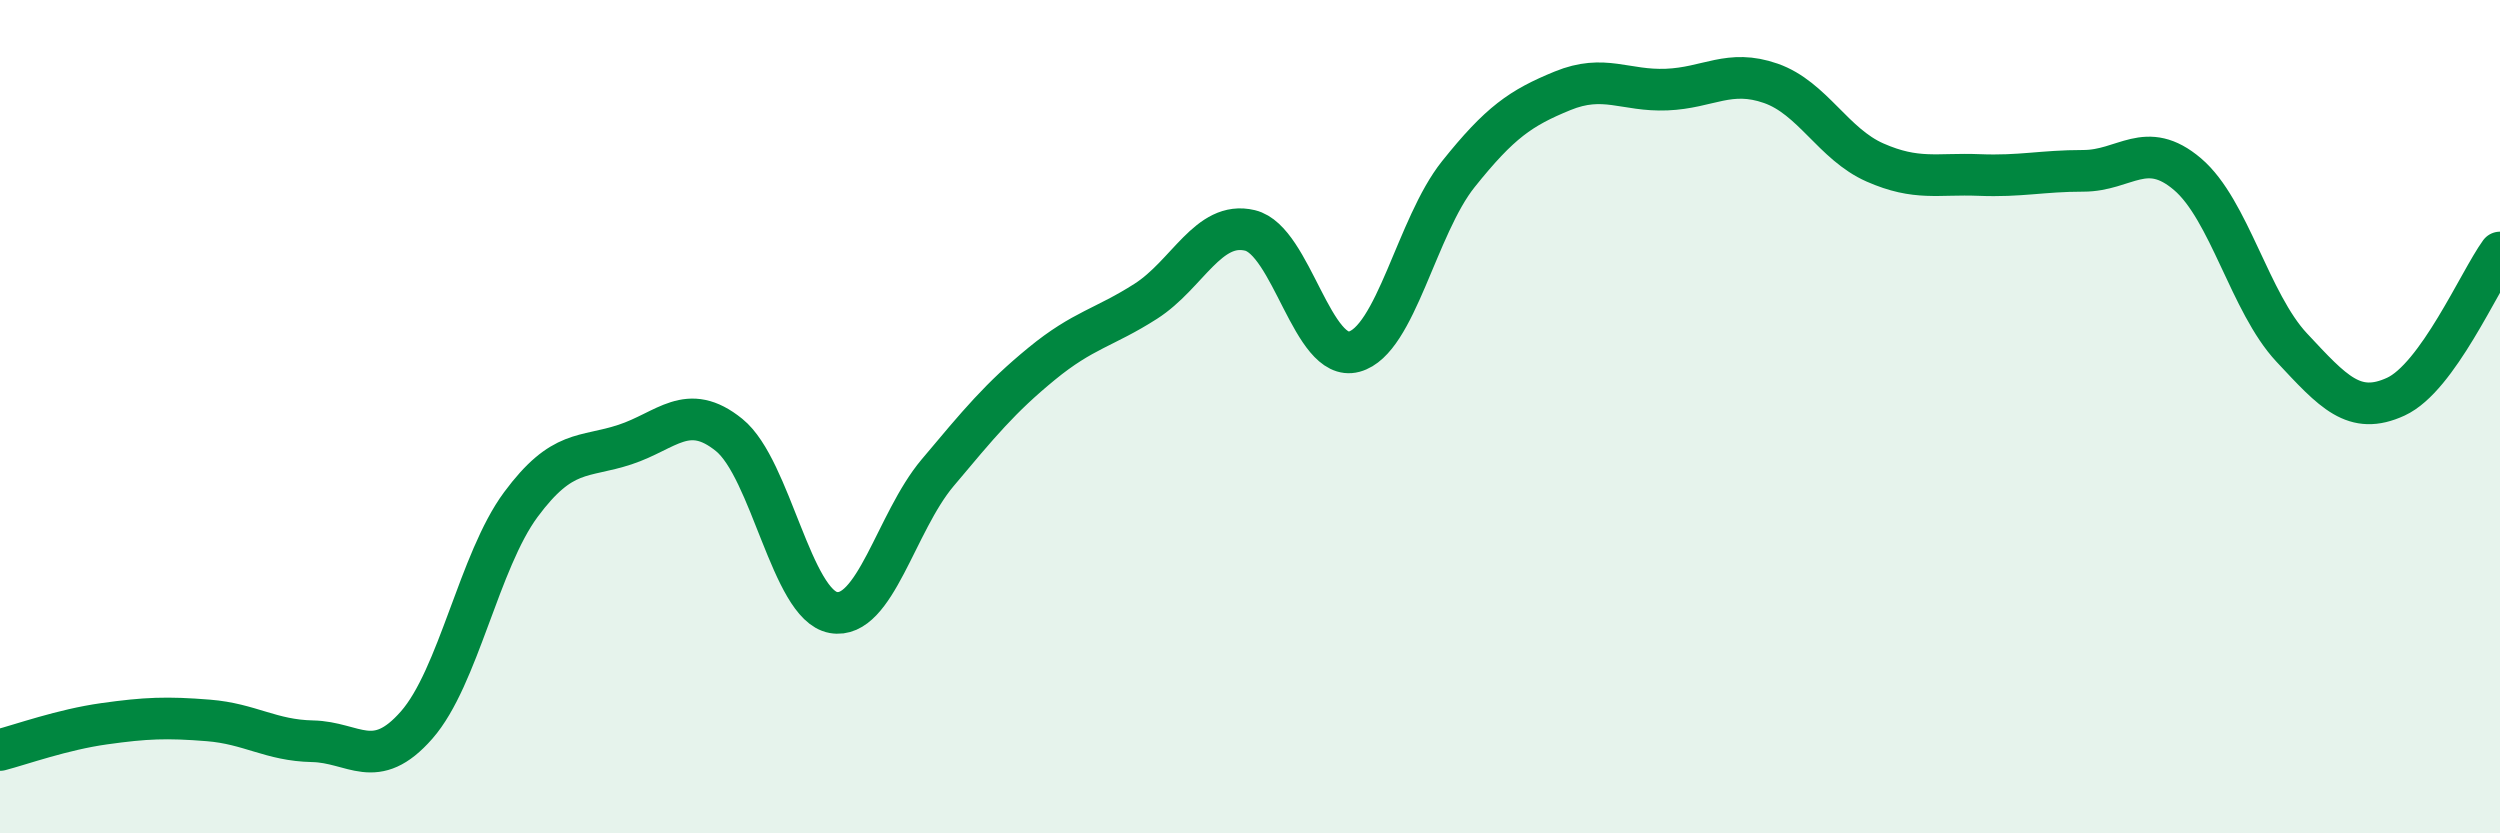
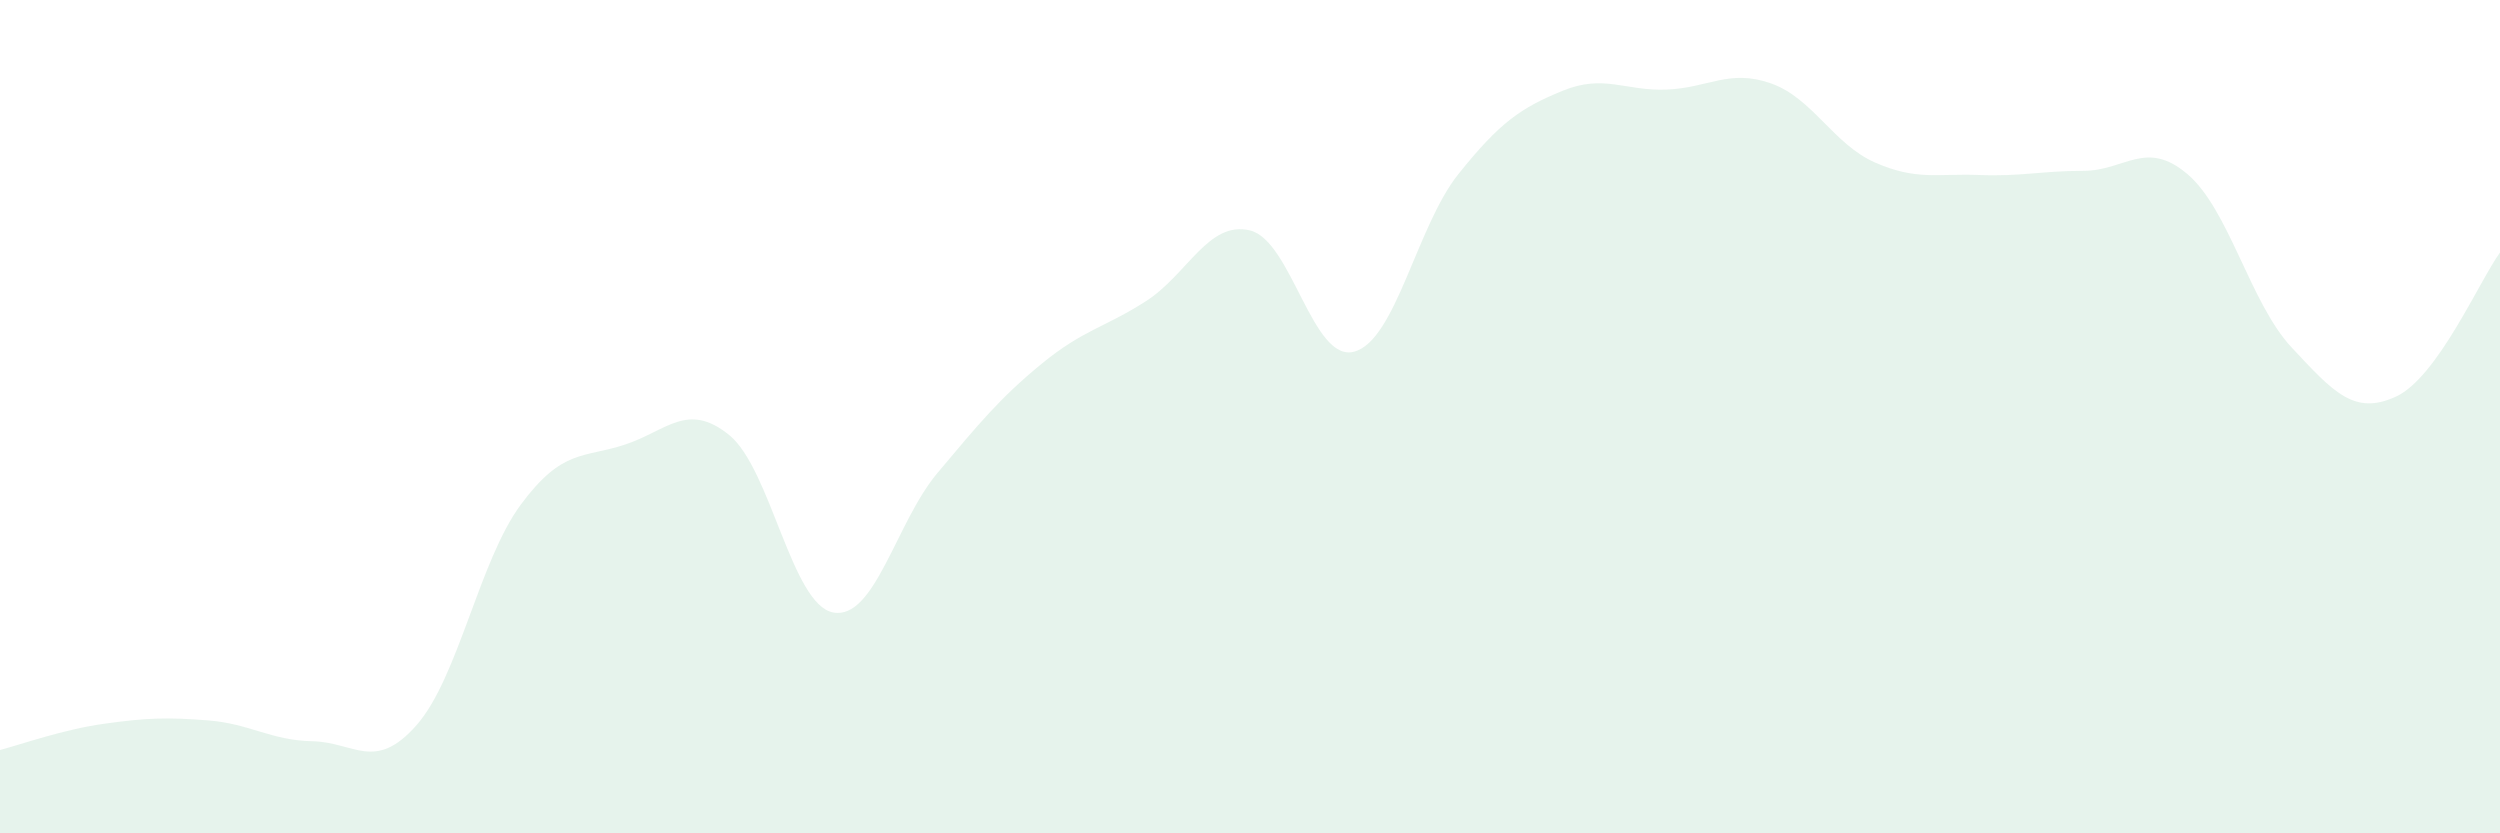
<svg xmlns="http://www.w3.org/2000/svg" width="60" height="20" viewBox="0 0 60 20">
  <path d="M 0,18 C 0.5,17.87 1.5,17.51 2.5,17.37 C 3.5,17.23 4,17.21 5,17.29 C 6,17.37 6.5,17.77 7.5,17.79 C 8.5,17.81 9,18.54 10,17.4 C 11,16.26 11.5,13.46 12.5,12.11 C 13.5,10.76 14,11 15,10.67 C 16,10.34 16.5,9.63 17.5,10.44 C 18.5,11.25 19,14.52 20,14.7 C 21,14.88 21.5,12.54 22.5,11.35 C 23.5,10.16 24,9.55 25,8.73 C 26,7.91 26.5,7.87 27.5,7.23 C 28.5,6.59 29,5.29 30,5.53 C 31,5.77 31.5,8.71 32.5,8.44 C 33.5,8.17 34,5.43 35,4.18 C 36,2.93 36.5,2.59 37.5,2.18 C 38.5,1.77 39,2.19 40,2.15 C 41,2.11 41.5,1.65 42.5,2 C 43.5,2.35 44,3.46 45,3.9 C 46,4.34 46.5,4.16 47.5,4.2 C 48.5,4.24 49,4.1 50,4.1 C 51,4.1 51.5,3.33 52.5,4.18 C 53.5,5.03 54,7.27 55,8.34 C 56,9.41 56.5,9.98 57.5,9.52 C 58.5,9.06 59.5,6.75 60,6.06L60 20L0 20Z" fill="#008740" opacity="0.1" stroke-linecap="round" stroke-linejoin="round" />
-   <path d="M 0,18 C 0.5,17.87 1.5,17.51 2.5,17.37 C 3.5,17.23 4,17.21 5,17.29 C 6,17.37 6.5,17.77 7.5,17.79 C 8.5,17.81 9,18.54 10,17.4 C 11,16.26 11.5,13.46 12.5,12.11 C 13.5,10.76 14,11 15,10.67 C 16,10.34 16.5,9.63 17.5,10.44 C 18.5,11.25 19,14.52 20,14.7 C 21,14.88 21.5,12.54 22.5,11.35 C 23.5,10.16 24,9.55 25,8.73 C 26,7.91 26.5,7.87 27.5,7.23 C 28.5,6.59 29,5.29 30,5.53 C 31,5.77 31.5,8.71 32.5,8.44 C 33.5,8.17 34,5.43 35,4.18 C 36,2.93 36.5,2.59 37.5,2.18 C 38.5,1.77 39,2.19 40,2.15 C 41,2.11 41.5,1.65 42.5,2 C 43.5,2.35 44,3.46 45,3.9 C 46,4.34 46.5,4.16 47.5,4.2 C 48.5,4.24 49,4.1 50,4.1 C 51,4.1 51.5,3.33 52.5,4.18 C 53.5,5.03 54,7.27 55,8.34 C 56,9.41 56.5,9.98 57.5,9.52 C 58.5,9.06 59.5,6.75 60,6.06" stroke="#008740" stroke-width="1" fill="none" stroke-linecap="round" stroke-linejoin="round" />
</svg>